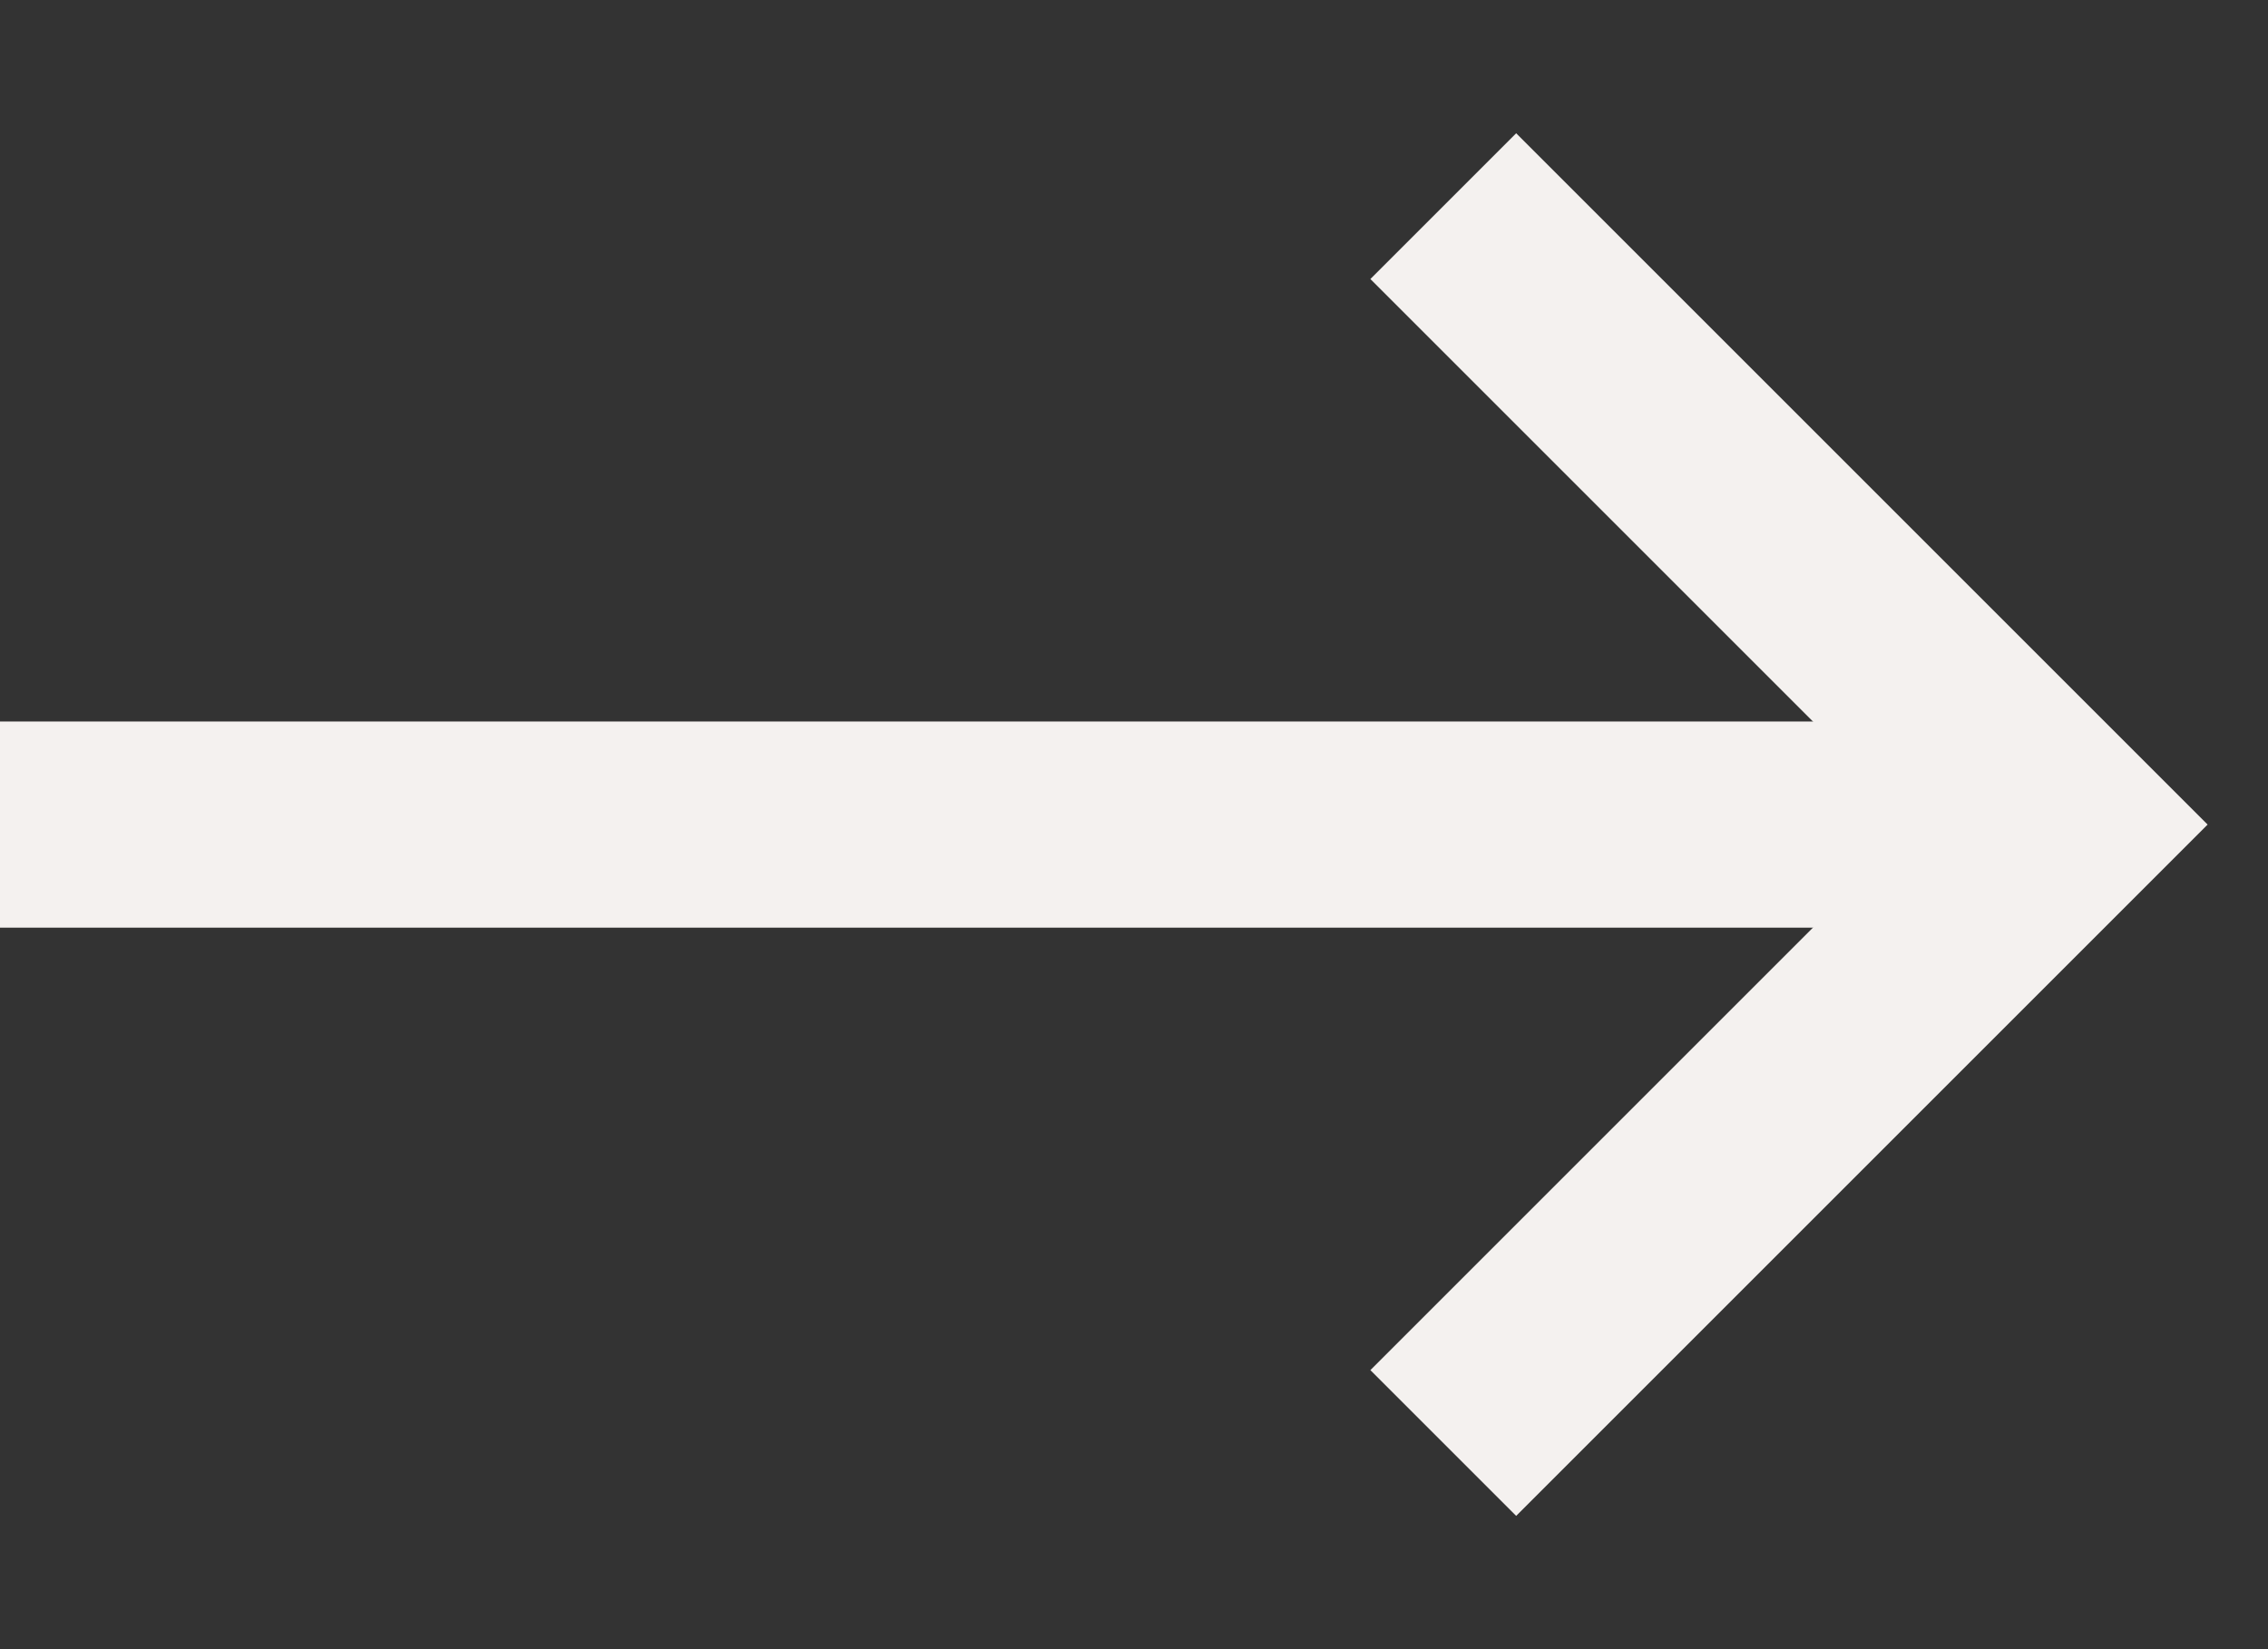
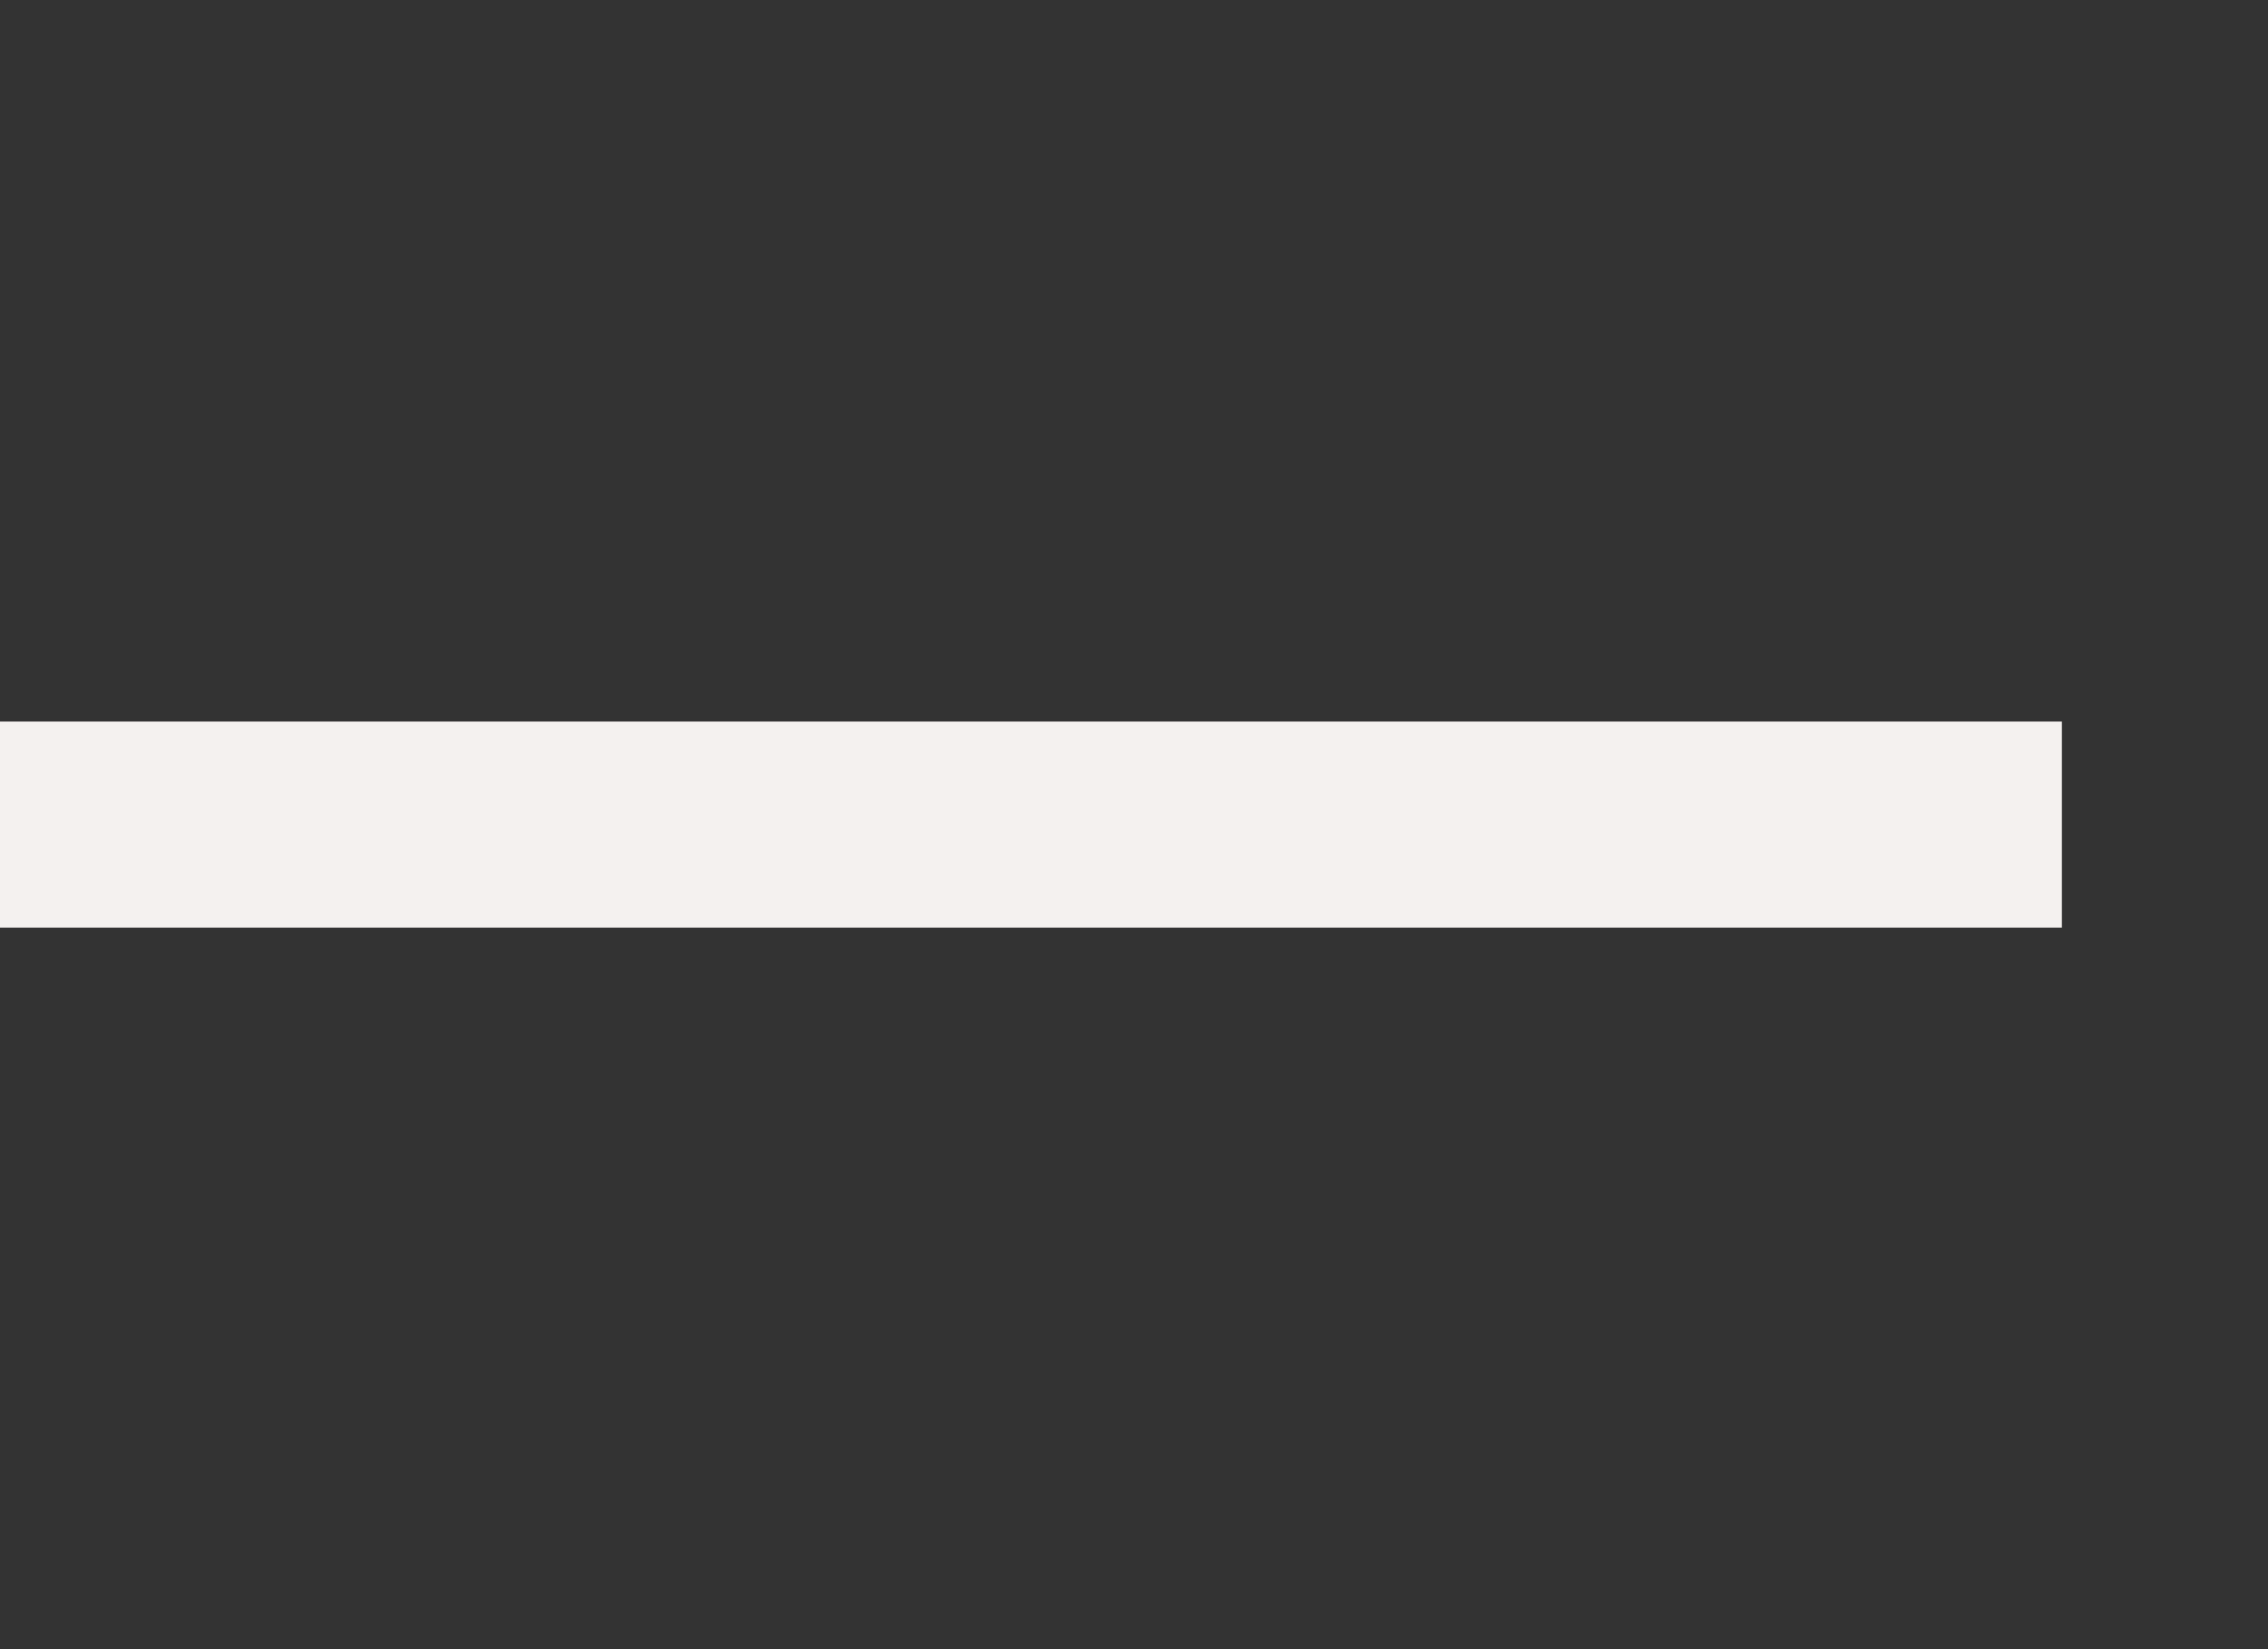
<svg xmlns="http://www.w3.org/2000/svg" width="11" height="8" viewBox="0 0 11 8" fill="none">
  <rect x="0" y="0" width="11" height="8" fill="#333333" stroke="none" />
  <path d="M0 4H10" stroke="#F4F1EF" />
-   <path d="M7 1L10 4L7 7" stroke="#F4F1EF" />
</svg>